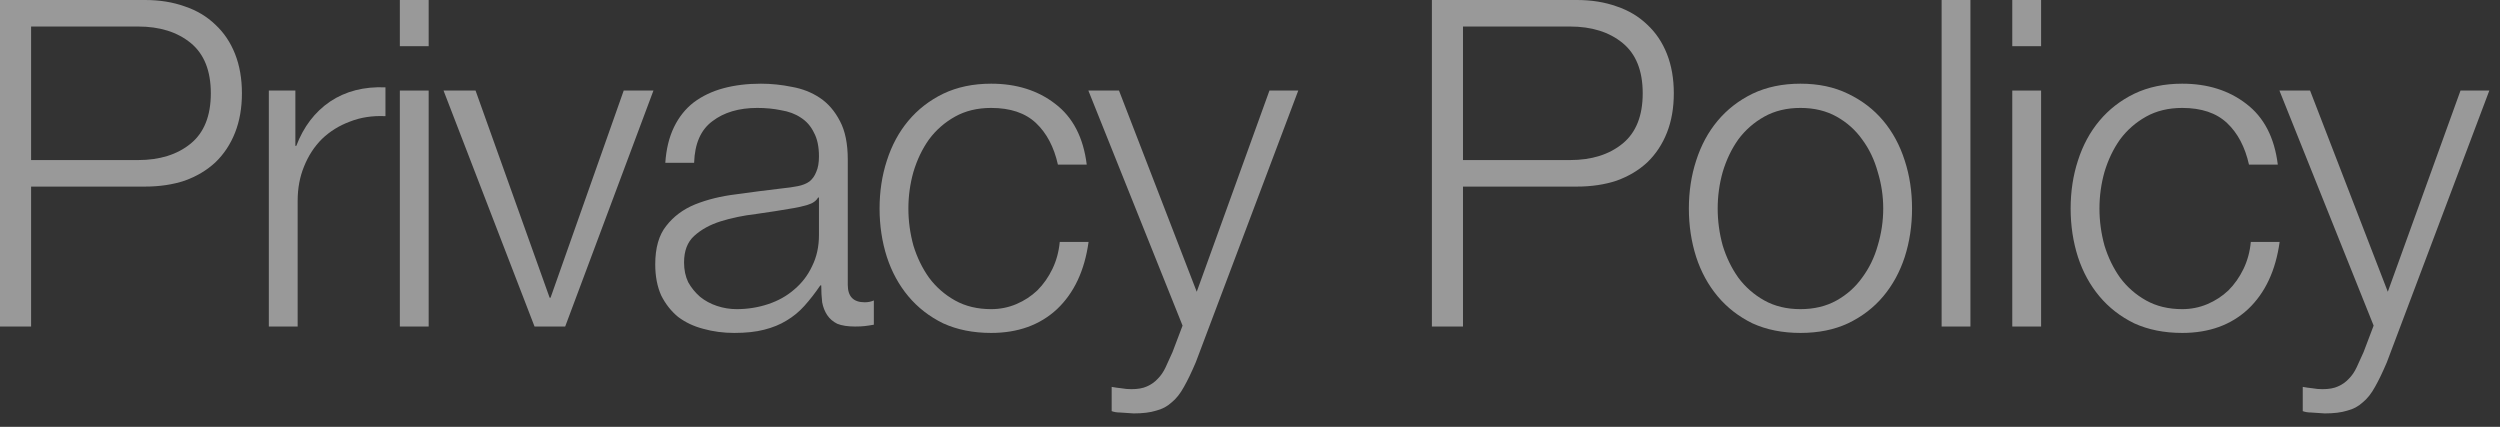
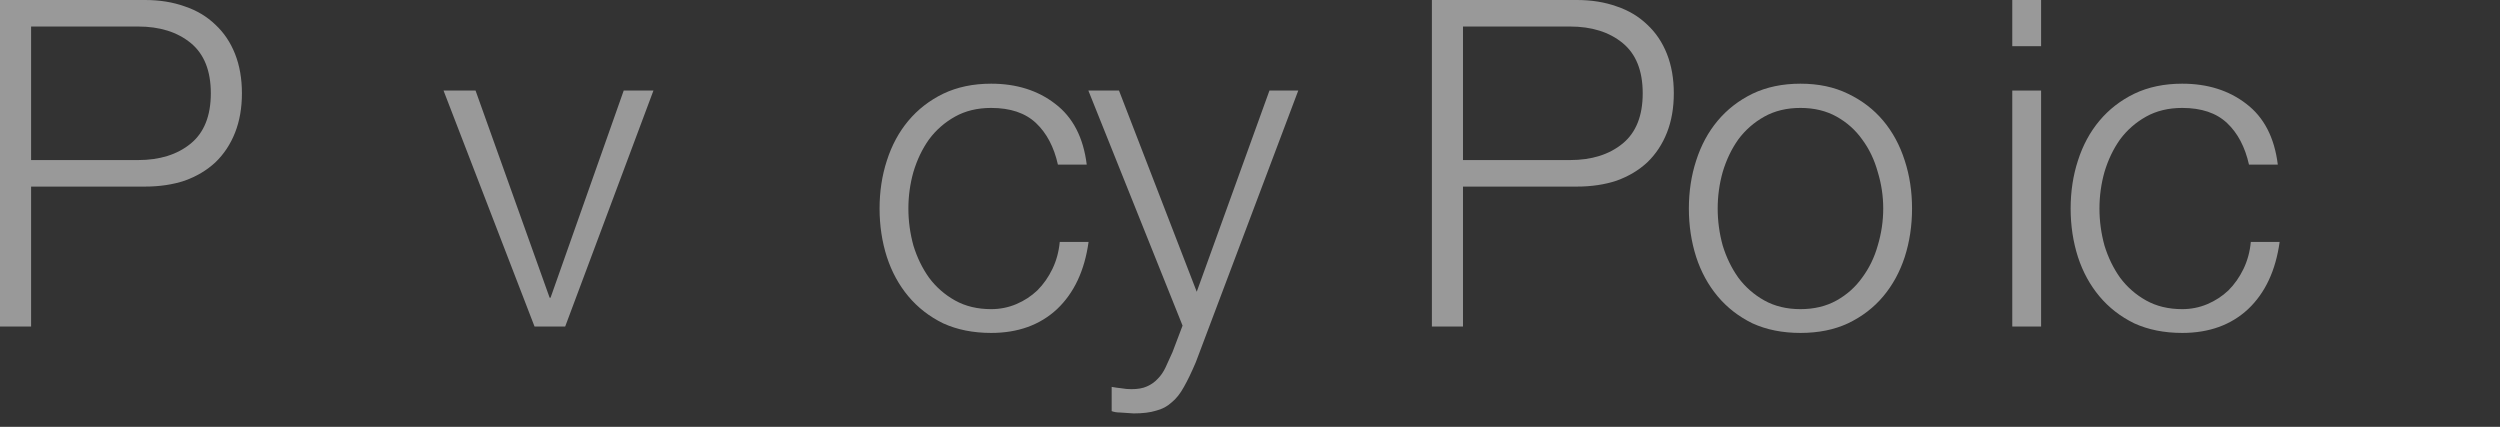
<svg xmlns="http://www.w3.org/2000/svg" fill="none" height="100%" overflow="visible" preserveAspectRatio="none" style="display: block;" viewBox="0 0 82 14" width="100%">
  <rect x="0" y="0" width="82" height="14" fill="#333333" stroke="none" />
  <g id="Privacy Policy">
    <path d="M1.02 5.25H4.53C5.24 5.25 5.815 5.07 6.255 4.71C6.695 4.35 6.915 3.8 6.915 3.06C6.915 2.32 6.695 1.77 6.255 1.41C5.815 1.05 5.24 0.87 4.53 0.87H1.02V5.25ZM0 0H4.755C5.235 0 5.67 0.07 6.06 0.21C6.45 0.34 6.785 0.54 7.065 0.81C7.345 1.07 7.56 1.39 7.71 1.77C7.86 2.15 7.935 2.58 7.935 3.06C7.935 3.54 7.86 3.97 7.71 4.35C7.56 4.73 7.345 5.055 7.065 5.325C6.785 5.585 6.45 5.785 6.06 5.925C5.67 6.055 5.235 6.12 4.755 6.12H1.02V10.71H0V0Z" fill="white" fill-opacity="0.5" />
-     <path d="M8.818 2.97H9.688V4.785H9.718C9.958 4.155 10.328 3.67 10.828 3.33C11.338 2.99 11.943 2.835 12.643 2.865V3.81C12.213 3.79 11.823 3.85 11.473 3.99C11.123 4.12 10.818 4.31 10.558 4.56C10.308 4.81 10.113 5.11 9.973 5.46C9.833 5.8 9.763 6.175 9.763 6.585V10.71H8.818V2.97Z" fill="white" fill-opacity="0.5" />
-     <path d="M13.115 0H14.06V1.515H13.115V0ZM13.115 2.97H14.06V10.71H13.115V2.97Z" fill="white" fill-opacity="0.5" />
    <path d="M14.548 2.97H15.598L18.028 9.765H18.058L20.458 2.97H21.433L18.538 10.71H17.533L14.548 2.97Z" fill="white" fill-opacity="0.5" />
-     <path d="M21.822 5.34C21.852 4.89 21.947 4.5 22.107 4.17C22.267 3.84 22.482 3.57 22.752 3.36C23.032 3.15 23.357 2.995 23.727 2.895C24.097 2.795 24.507 2.745 24.957 2.745C25.297 2.745 25.637 2.78 25.977 2.85C26.317 2.91 26.622 3.03 26.892 3.21C27.162 3.39 27.382 3.645 27.552 3.975C27.722 4.295 27.807 4.715 27.807 5.235V9.345C27.807 9.725 27.992 9.915 28.362 9.915C28.472 9.915 28.572 9.895 28.662 9.855V10.65C28.552 10.67 28.452 10.685 28.362 10.695C28.282 10.705 28.177 10.71 28.047 10.71C27.807 10.71 27.612 10.68 27.462 10.62C27.322 10.55 27.212 10.455 27.132 10.335C27.052 10.215 26.997 10.075 26.967 9.915C26.947 9.745 26.937 9.56 26.937 9.36H26.907C26.737 9.61 26.562 9.835 26.382 10.035C26.212 10.225 26.017 10.385 25.797 10.515C25.587 10.645 25.342 10.745 25.062 10.815C24.792 10.885 24.467 10.92 24.087 10.92C23.727 10.92 23.387 10.875 23.067 10.785C22.757 10.705 22.482 10.575 22.242 10.395C22.012 10.205 21.827 9.97 21.687 9.69C21.557 9.4 21.492 9.06 21.492 8.67C21.492 8.13 21.612 7.71 21.852 7.41C22.092 7.1 22.407 6.865 22.797 6.705C23.197 6.545 23.642 6.435 24.132 6.375C24.632 6.305 25.137 6.24 25.647 6.18C25.847 6.16 26.022 6.135 26.172 6.105C26.322 6.075 26.447 6.025 26.547 5.955C26.647 5.875 26.722 5.77 26.772 5.64C26.832 5.51 26.862 5.34 26.862 5.13C26.862 4.81 26.807 4.55 26.697 4.35C26.597 4.14 26.452 3.975 26.262 3.855C26.082 3.735 25.867 3.655 25.617 3.615C25.377 3.565 25.117 3.54 24.837 3.54C24.237 3.54 23.747 3.685 23.367 3.975C22.987 4.255 22.787 4.71 22.767 5.34H21.822ZM26.862 6.48H26.832C26.772 6.59 26.657 6.67 26.487 6.72C26.317 6.77 26.167 6.805 26.037 6.825C25.637 6.895 25.222 6.96 24.792 7.02C24.372 7.07 23.987 7.15 23.637 7.26C23.287 7.37 22.997 7.53 22.767 7.74C22.547 7.94 22.437 8.23 22.437 8.61C22.437 8.85 22.482 9.065 22.572 9.255C22.672 9.435 22.802 9.595 22.962 9.735C23.122 9.865 23.307 9.965 23.517 10.035C23.727 10.105 23.942 10.14 24.162 10.14C24.522 10.14 24.867 10.085 25.197 9.975C25.527 9.865 25.812 9.705 26.052 9.495C26.302 9.285 26.497 9.03 26.637 8.73C26.787 8.43 26.862 8.09 26.862 7.71V6.48Z" fill="white" fill-opacity="0.5" />
    <path d="M34.7 5.4C34.57 4.82 34.33 4.365 33.98 4.035C33.63 3.705 33.14 3.54 32.51 3.54C32.06 3.54 31.665 3.635 31.325 3.825C30.985 4.015 30.7 4.265 30.47 4.575C30.25 4.885 30.08 5.24 29.96 5.64C29.85 6.03 29.795 6.43 29.795 6.84C29.795 7.25 29.85 7.655 29.96 8.055C30.08 8.445 30.25 8.795 30.47 9.105C30.7 9.415 30.985 9.665 31.325 9.855C31.665 10.045 32.06 10.14 32.51 10.14C32.8 10.14 33.075 10.085 33.335 9.975C33.595 9.865 33.825 9.715 34.025 9.525C34.225 9.325 34.39 9.09 34.52 8.82C34.65 8.55 34.73 8.255 34.76 7.935H35.705C35.575 8.875 35.23 9.61 34.67 10.14C34.11 10.66 33.39 10.92 32.51 10.92C31.92 10.92 31.395 10.815 30.935 10.605C30.485 10.385 30.105 10.09 29.795 9.72C29.485 9.35 29.25 8.92 29.09 8.43C28.93 7.93 28.85 7.4 28.85 6.84C28.85 6.28 28.93 5.755 29.09 5.265C29.25 4.765 29.485 4.33 29.795 3.96C30.105 3.59 30.485 3.295 30.935 3.075C31.395 2.855 31.92 2.745 32.51 2.745C33.34 2.745 34.04 2.965 34.61 3.405C35.19 3.845 35.535 4.51 35.645 5.4H34.7Z" fill="white" fill-opacity="0.5" />
    <path d="M35.698 2.97H36.703L39.253 9.57L41.638 2.97H42.583L39.223 11.88C39.083 12.21 38.953 12.48 38.833 12.69C38.713 12.91 38.578 13.08 38.428 13.2C38.288 13.33 38.118 13.42 37.918 13.47C37.728 13.53 37.483 13.56 37.183 13.56C36.993 13.55 36.843 13.54 36.733 13.53C36.633 13.53 36.543 13.515 36.463 13.485V12.69C36.573 12.71 36.678 12.725 36.778 12.735C36.888 12.755 36.998 12.765 37.108 12.765C37.318 12.765 37.488 12.735 37.618 12.675C37.758 12.615 37.878 12.53 37.978 12.42C38.078 12.32 38.163 12.195 38.233 12.045C38.303 11.895 38.378 11.73 38.458 11.55L38.788 10.68L35.698 2.97Z" fill="white" fill-opacity="0.5" />
    <path d="M47.986 5.25H51.496C52.206 5.25 52.781 5.07 53.221 4.71C53.661 4.35 53.881 3.8 53.881 3.06C53.881 2.32 53.661 1.77 53.221 1.41C52.781 1.05 52.206 0.87 51.496 0.87H47.986V5.25ZM46.966 0H51.721C52.201 0 52.636 0.07 53.026 0.21C53.416 0.34 53.751 0.54 54.031 0.81C54.311 1.07 54.526 1.39 54.676 1.77C54.826 2.15 54.901 2.58 54.901 3.06C54.901 3.54 54.826 3.97 54.676 4.35C54.526 4.73 54.311 5.055 54.031 5.325C53.751 5.585 53.416 5.785 53.026 5.925C52.636 6.055 52.201 6.12 51.721 6.12H47.986V10.71H46.966V0Z" fill="white" fill-opacity="0.5" />
    <path d="M59.055 3.54C58.605 3.54 58.21 3.635 57.87 3.825C57.53 4.015 57.245 4.265 57.015 4.575C56.795 4.885 56.625 5.24 56.505 5.64C56.395 6.03 56.34 6.43 56.34 6.84C56.34 7.25 56.395 7.655 56.505 8.055C56.625 8.445 56.795 8.795 57.015 9.105C57.245 9.415 57.53 9.665 57.87 9.855C58.21 10.045 58.605 10.14 59.055 10.14C59.505 10.14 59.9 10.045 60.24 9.855C60.58 9.665 60.86 9.415 61.08 9.105C61.31 8.795 61.48 8.445 61.59 8.055C61.71 7.655 61.77 7.25 61.77 6.84C61.77 6.43 61.71 6.03 61.59 5.64C61.48 5.24 61.31 4.885 61.08 4.575C60.86 4.265 60.58 4.015 60.24 3.825C59.9 3.635 59.505 3.54 59.055 3.54ZM59.055 2.745C59.645 2.745 60.165 2.855 60.615 3.075C61.075 3.295 61.46 3.59 61.77 3.96C62.08 4.33 62.315 4.765 62.475 5.265C62.635 5.755 62.715 6.28 62.715 6.84C62.715 7.4 62.635 7.93 62.475 8.43C62.315 8.92 62.08 9.35 61.77 9.72C61.46 10.09 61.075 10.385 60.615 10.605C60.165 10.815 59.645 10.92 59.055 10.92C58.465 10.92 57.94 10.815 57.48 10.605C57.03 10.385 56.65 10.09 56.34 9.72C56.03 9.35 55.795 8.92 55.635 8.43C55.475 7.93 55.395 7.4 55.395 6.84C55.395 6.28 55.475 5.755 55.635 5.265C55.795 4.765 56.03 4.33 56.34 3.96C56.65 3.59 57.03 3.295 57.48 3.075C57.94 2.855 58.465 2.745 59.055 2.745Z" fill="white" fill-opacity="0.5" />
-     <path d="M63.685 0H64.63V10.71H63.685V0Z" fill="white" fill-opacity="0.5" />
    <path d="M66.003 0H66.948V1.515H66.003V0ZM66.003 2.97H66.948V10.71H66.003V2.97Z" fill="white" fill-opacity="0.5" />
    <path d="M73.767 5.4C73.637 4.82 73.397 4.365 73.047 4.035C72.697 3.705 72.207 3.54 71.577 3.54C71.127 3.54 70.732 3.635 70.392 3.825C70.052 4.015 69.767 4.265 69.537 4.575C69.317 4.885 69.147 5.24 69.027 5.64C68.917 6.03 68.862 6.43 68.862 6.84C68.862 7.25 68.917 7.655 69.027 8.055C69.147 8.445 69.317 8.795 69.537 9.105C69.767 9.415 70.052 9.665 70.392 9.855C70.732 10.045 71.127 10.14 71.577 10.14C71.867 10.14 72.142 10.085 72.402 9.975C72.662 9.865 72.892 9.715 73.092 9.525C73.292 9.325 73.457 9.09 73.587 8.82C73.717 8.55 73.797 8.255 73.827 7.935H74.772C74.642 8.875 74.297 9.61 73.737 10.14C73.177 10.66 72.457 10.92 71.577 10.92C70.987 10.92 70.462 10.815 70.002 10.605C69.552 10.385 69.172 10.09 68.862 9.72C68.552 9.35 68.317 8.92 68.157 8.43C67.997 7.93 67.917 7.4 67.917 6.84C67.917 6.28 67.997 5.755 68.157 5.265C68.317 4.765 68.552 4.33 68.862 3.96C69.172 3.59 69.552 3.295 70.002 3.075C70.462 2.855 70.987 2.745 71.577 2.745C72.407 2.745 73.107 2.965 73.677 3.405C74.257 3.845 74.602 4.51 74.712 5.4H73.767Z" fill="white" fill-opacity="0.5" />
-     <path d="M74.765 2.97H75.77L78.32 9.57L80.705 2.97H81.65L78.29 11.88C78.15 12.21 78.02 12.48 77.9 12.69C77.78 12.91 77.645 13.08 77.495 13.2C77.355 13.33 77.185 13.42 76.985 13.47C76.795 13.53 76.55 13.56 76.25 13.56C76.06 13.55 75.91 13.54 75.8 13.53C75.7 13.53 75.61 13.515 75.53 13.485V12.69C75.64 12.71 75.745 12.725 75.845 12.735C75.955 12.755 76.065 12.765 76.175 12.765C76.385 12.765 76.555 12.735 76.685 12.675C76.825 12.615 76.945 12.53 77.045 12.42C77.145 12.32 77.23 12.195 77.3 12.045C77.37 11.895 77.445 11.73 77.525 11.55L77.855 10.68L74.765 2.97Z" fill="white" fill-opacity="0.5" />
  </g>
</svg>